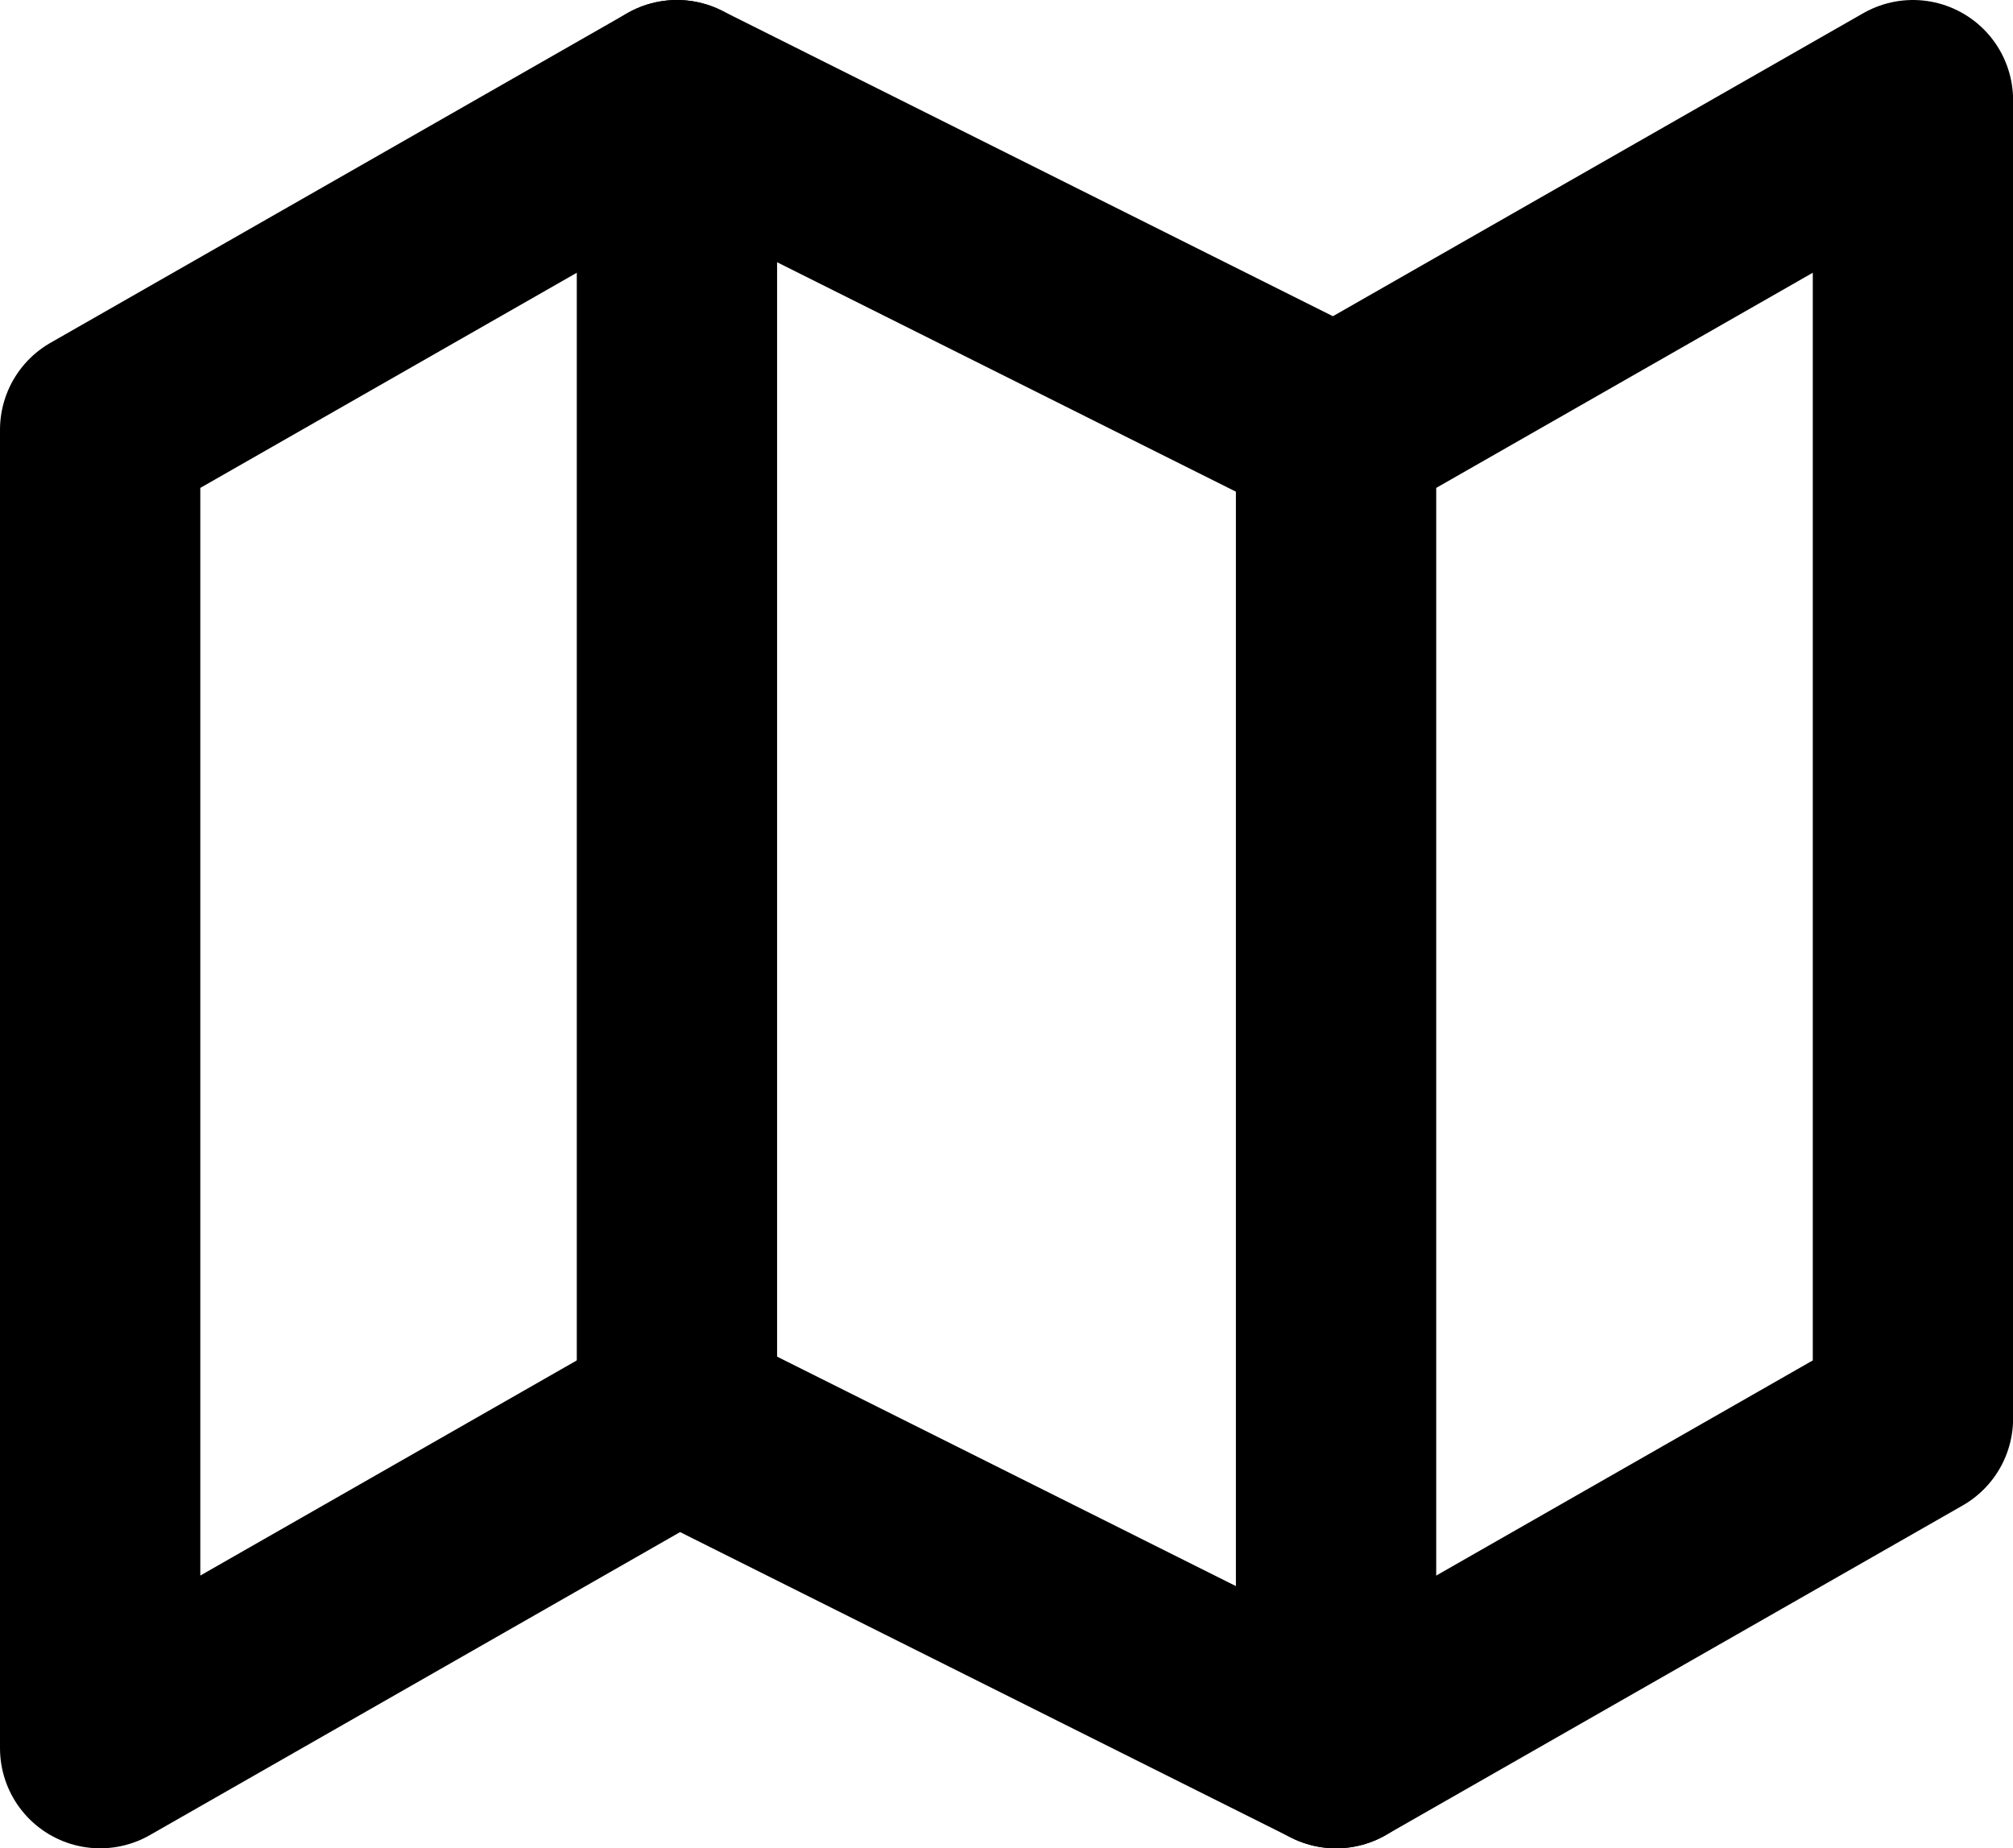
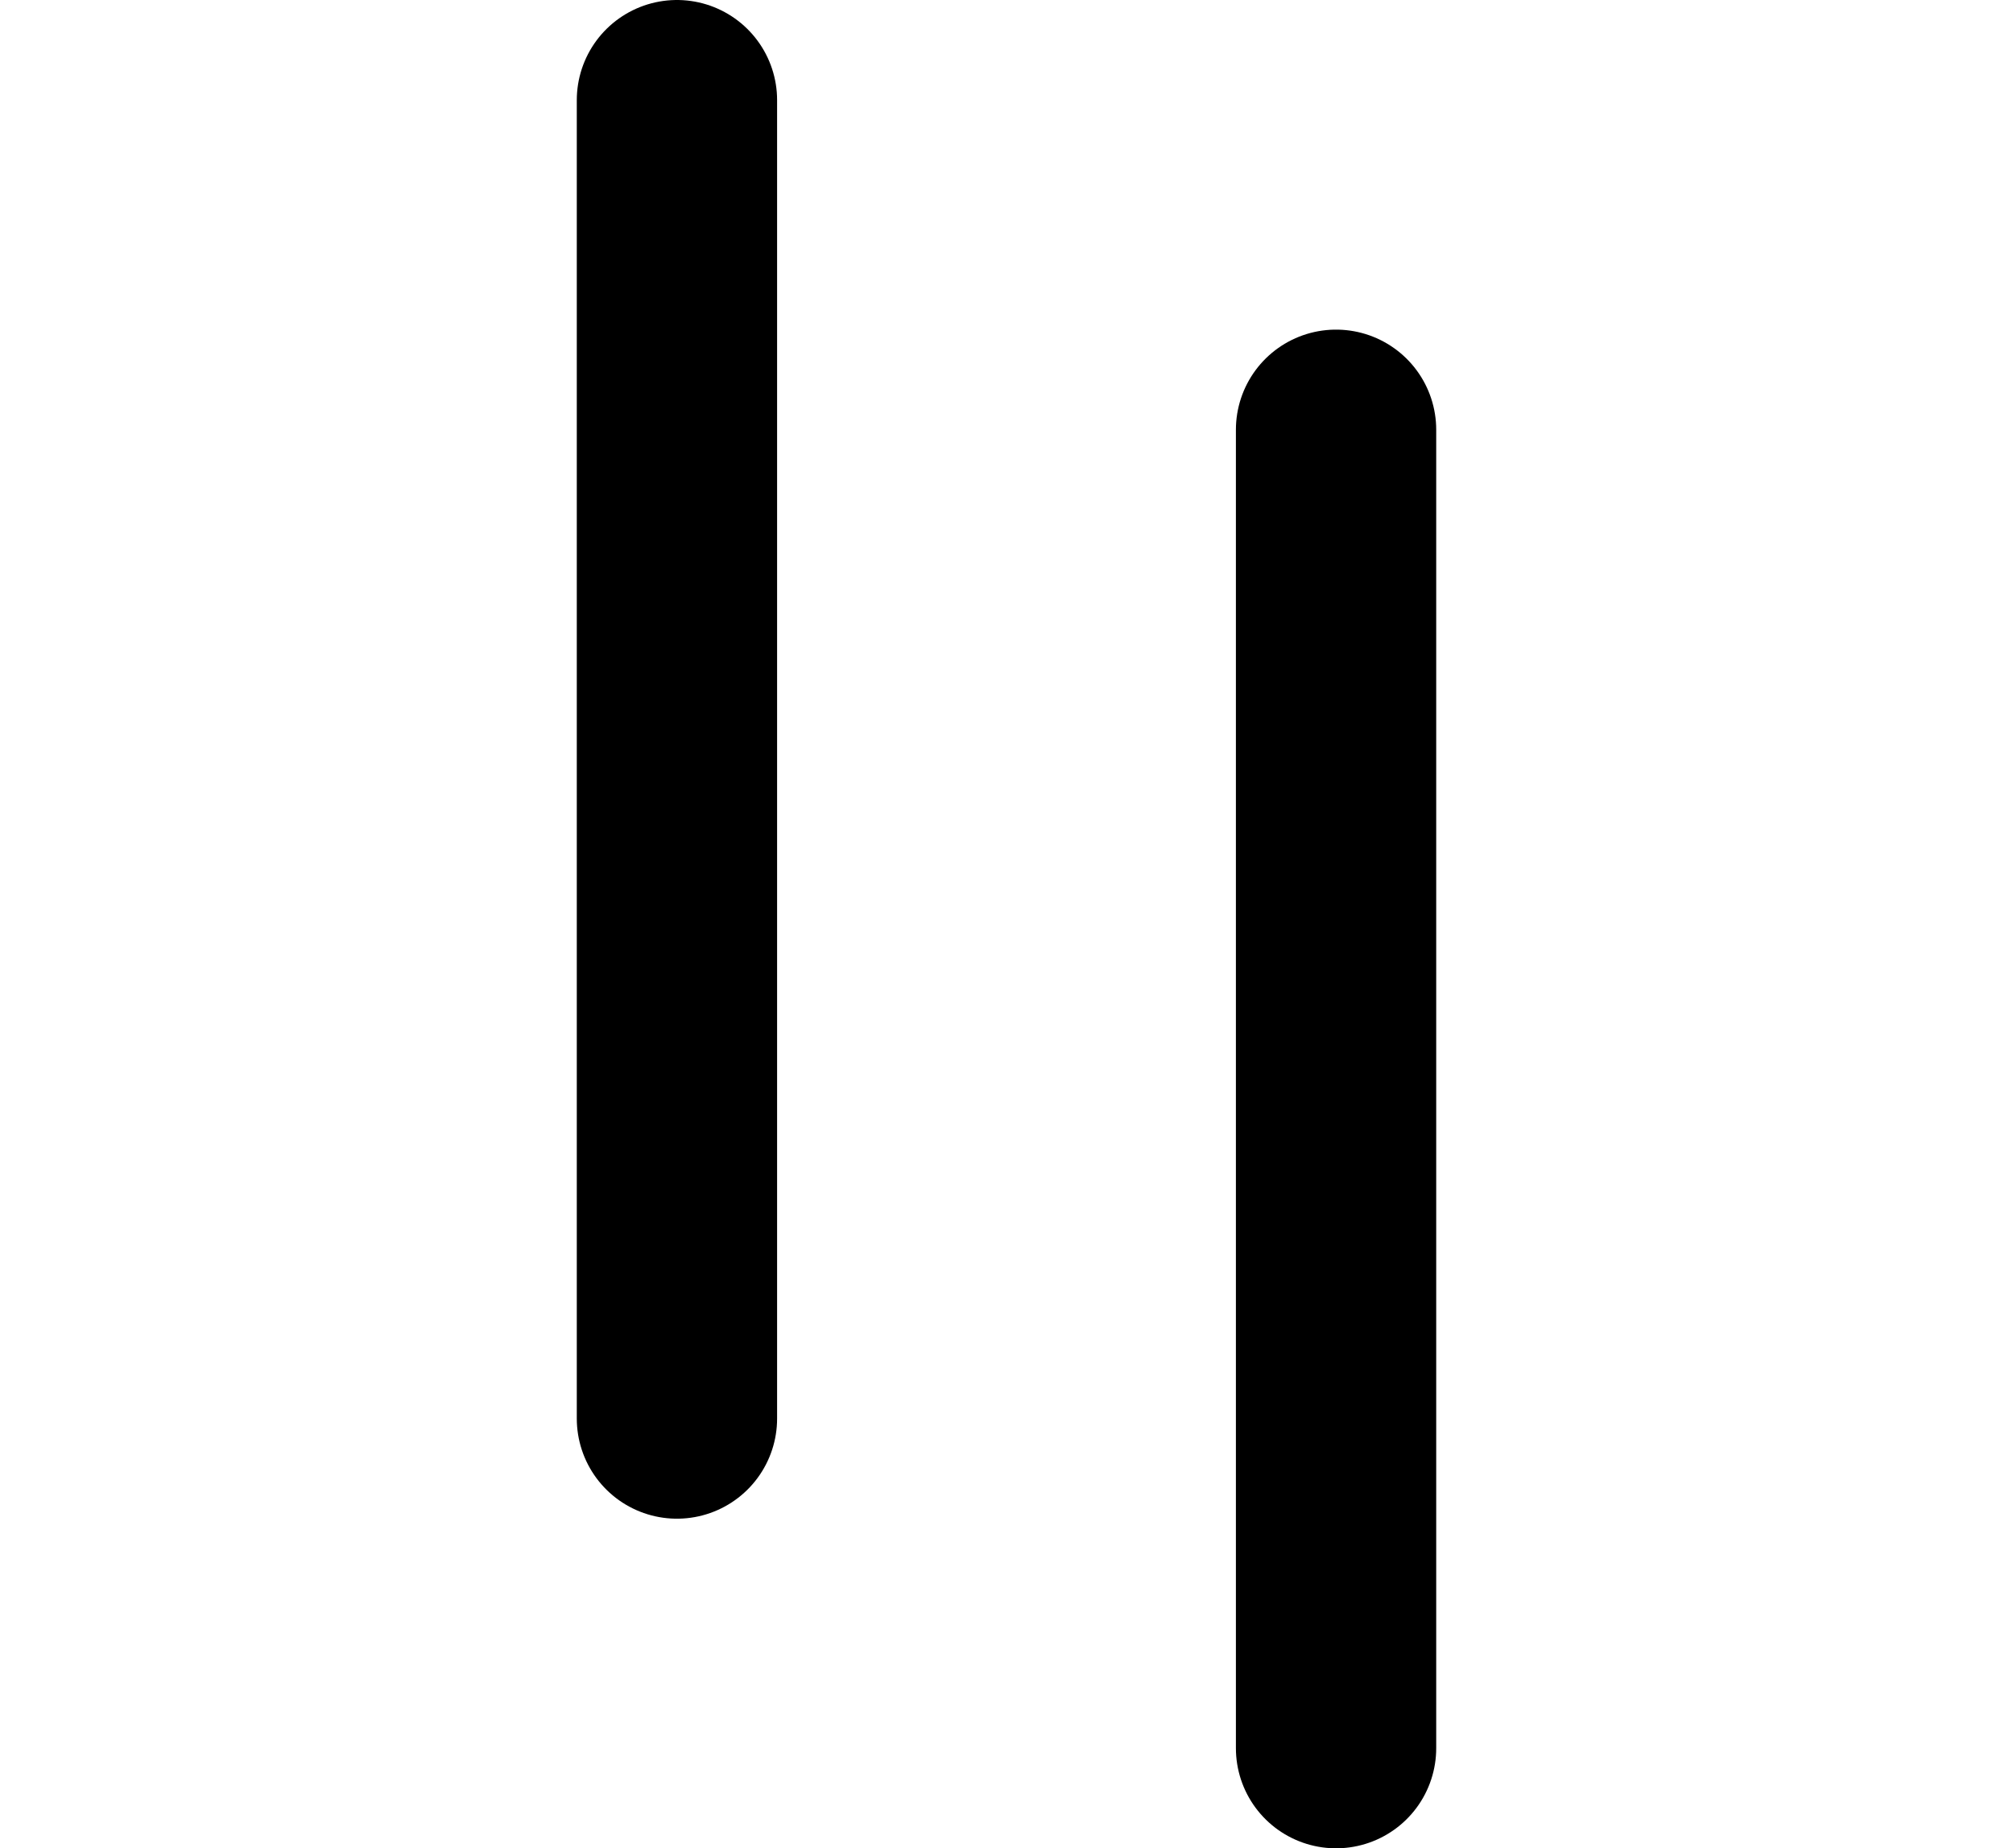
<svg xmlns="http://www.w3.org/2000/svg" height="18.454" viewBox="0 0 20.099 18.454" width="20.099">
  <g fill="none" stroke="#000" stroke-linecap="round" stroke-linejoin="round" stroke-width="2">
-     <path d="m1.5 6.291v13.163l5.759-3.291 6.581 3.291 5.76-3.291v-13.163l-5.76 3.291-6.581-3.291z" transform="translate(-.5 -2)" />
    <path d="m12 3v13.163" transform="translate(-5.241 -2)" />
    <path d="m24 9v13.163" transform="translate(-10.66 -4.709)" />
  </g>
</svg>